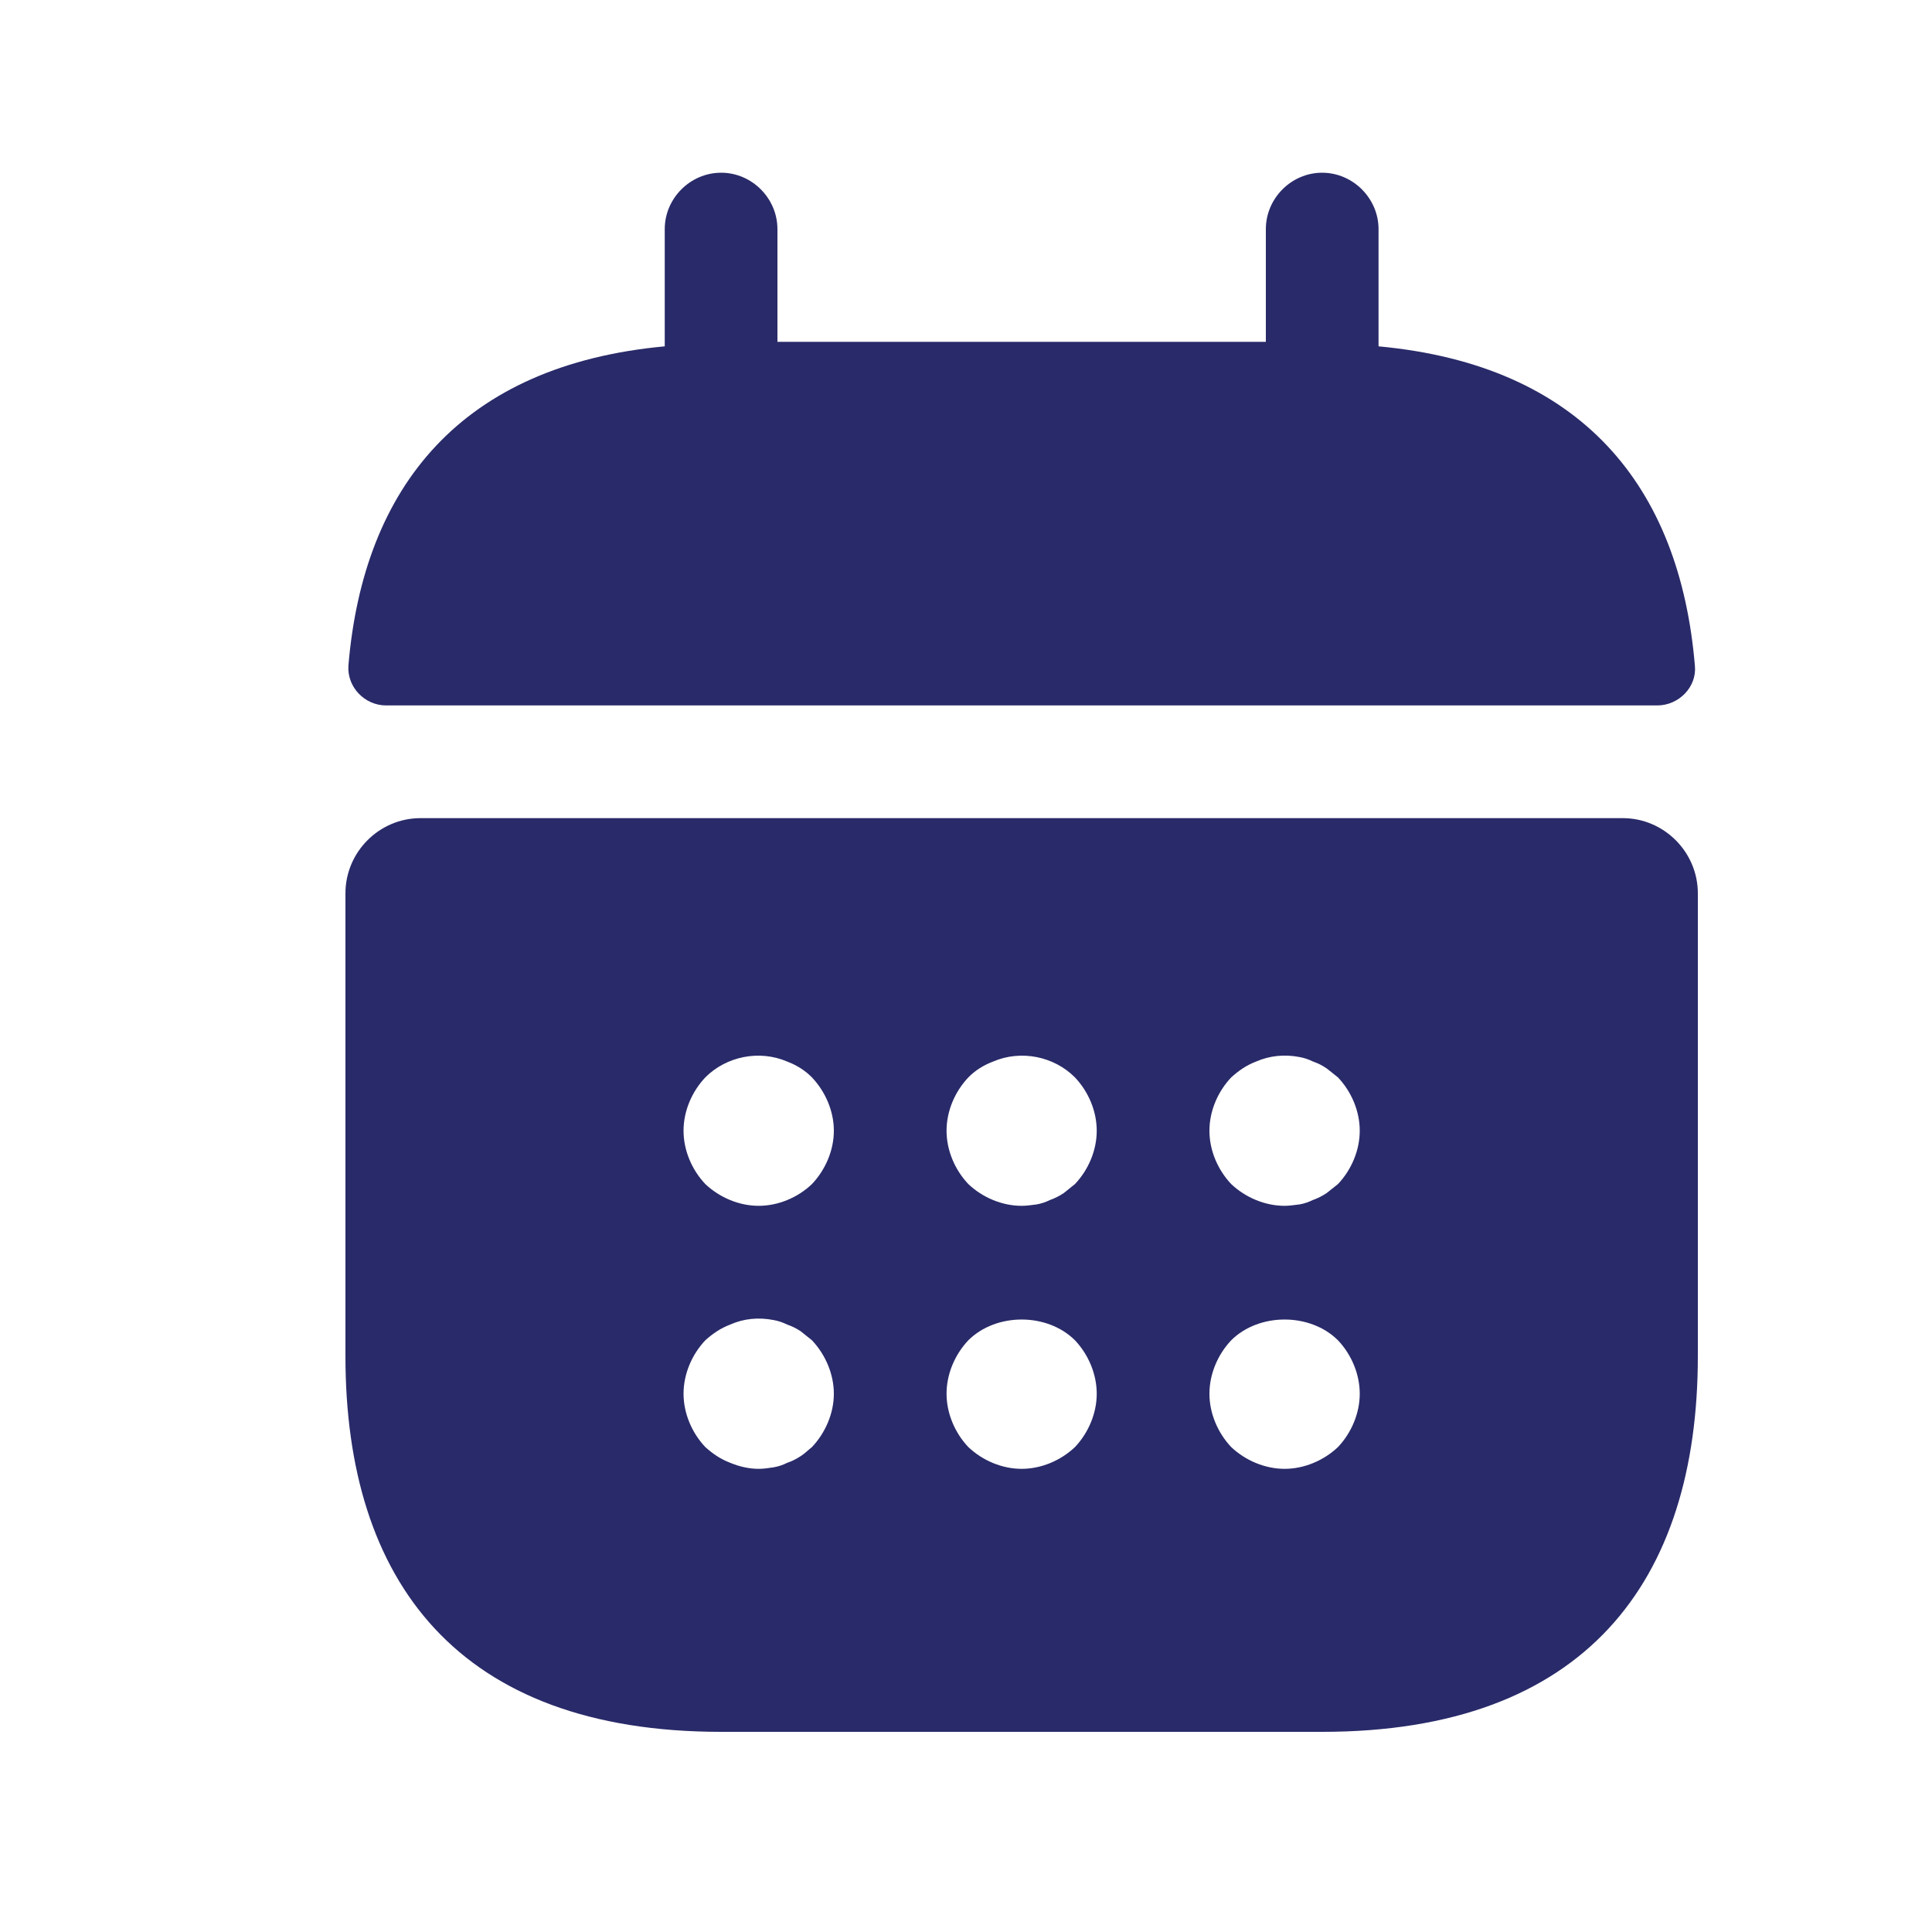
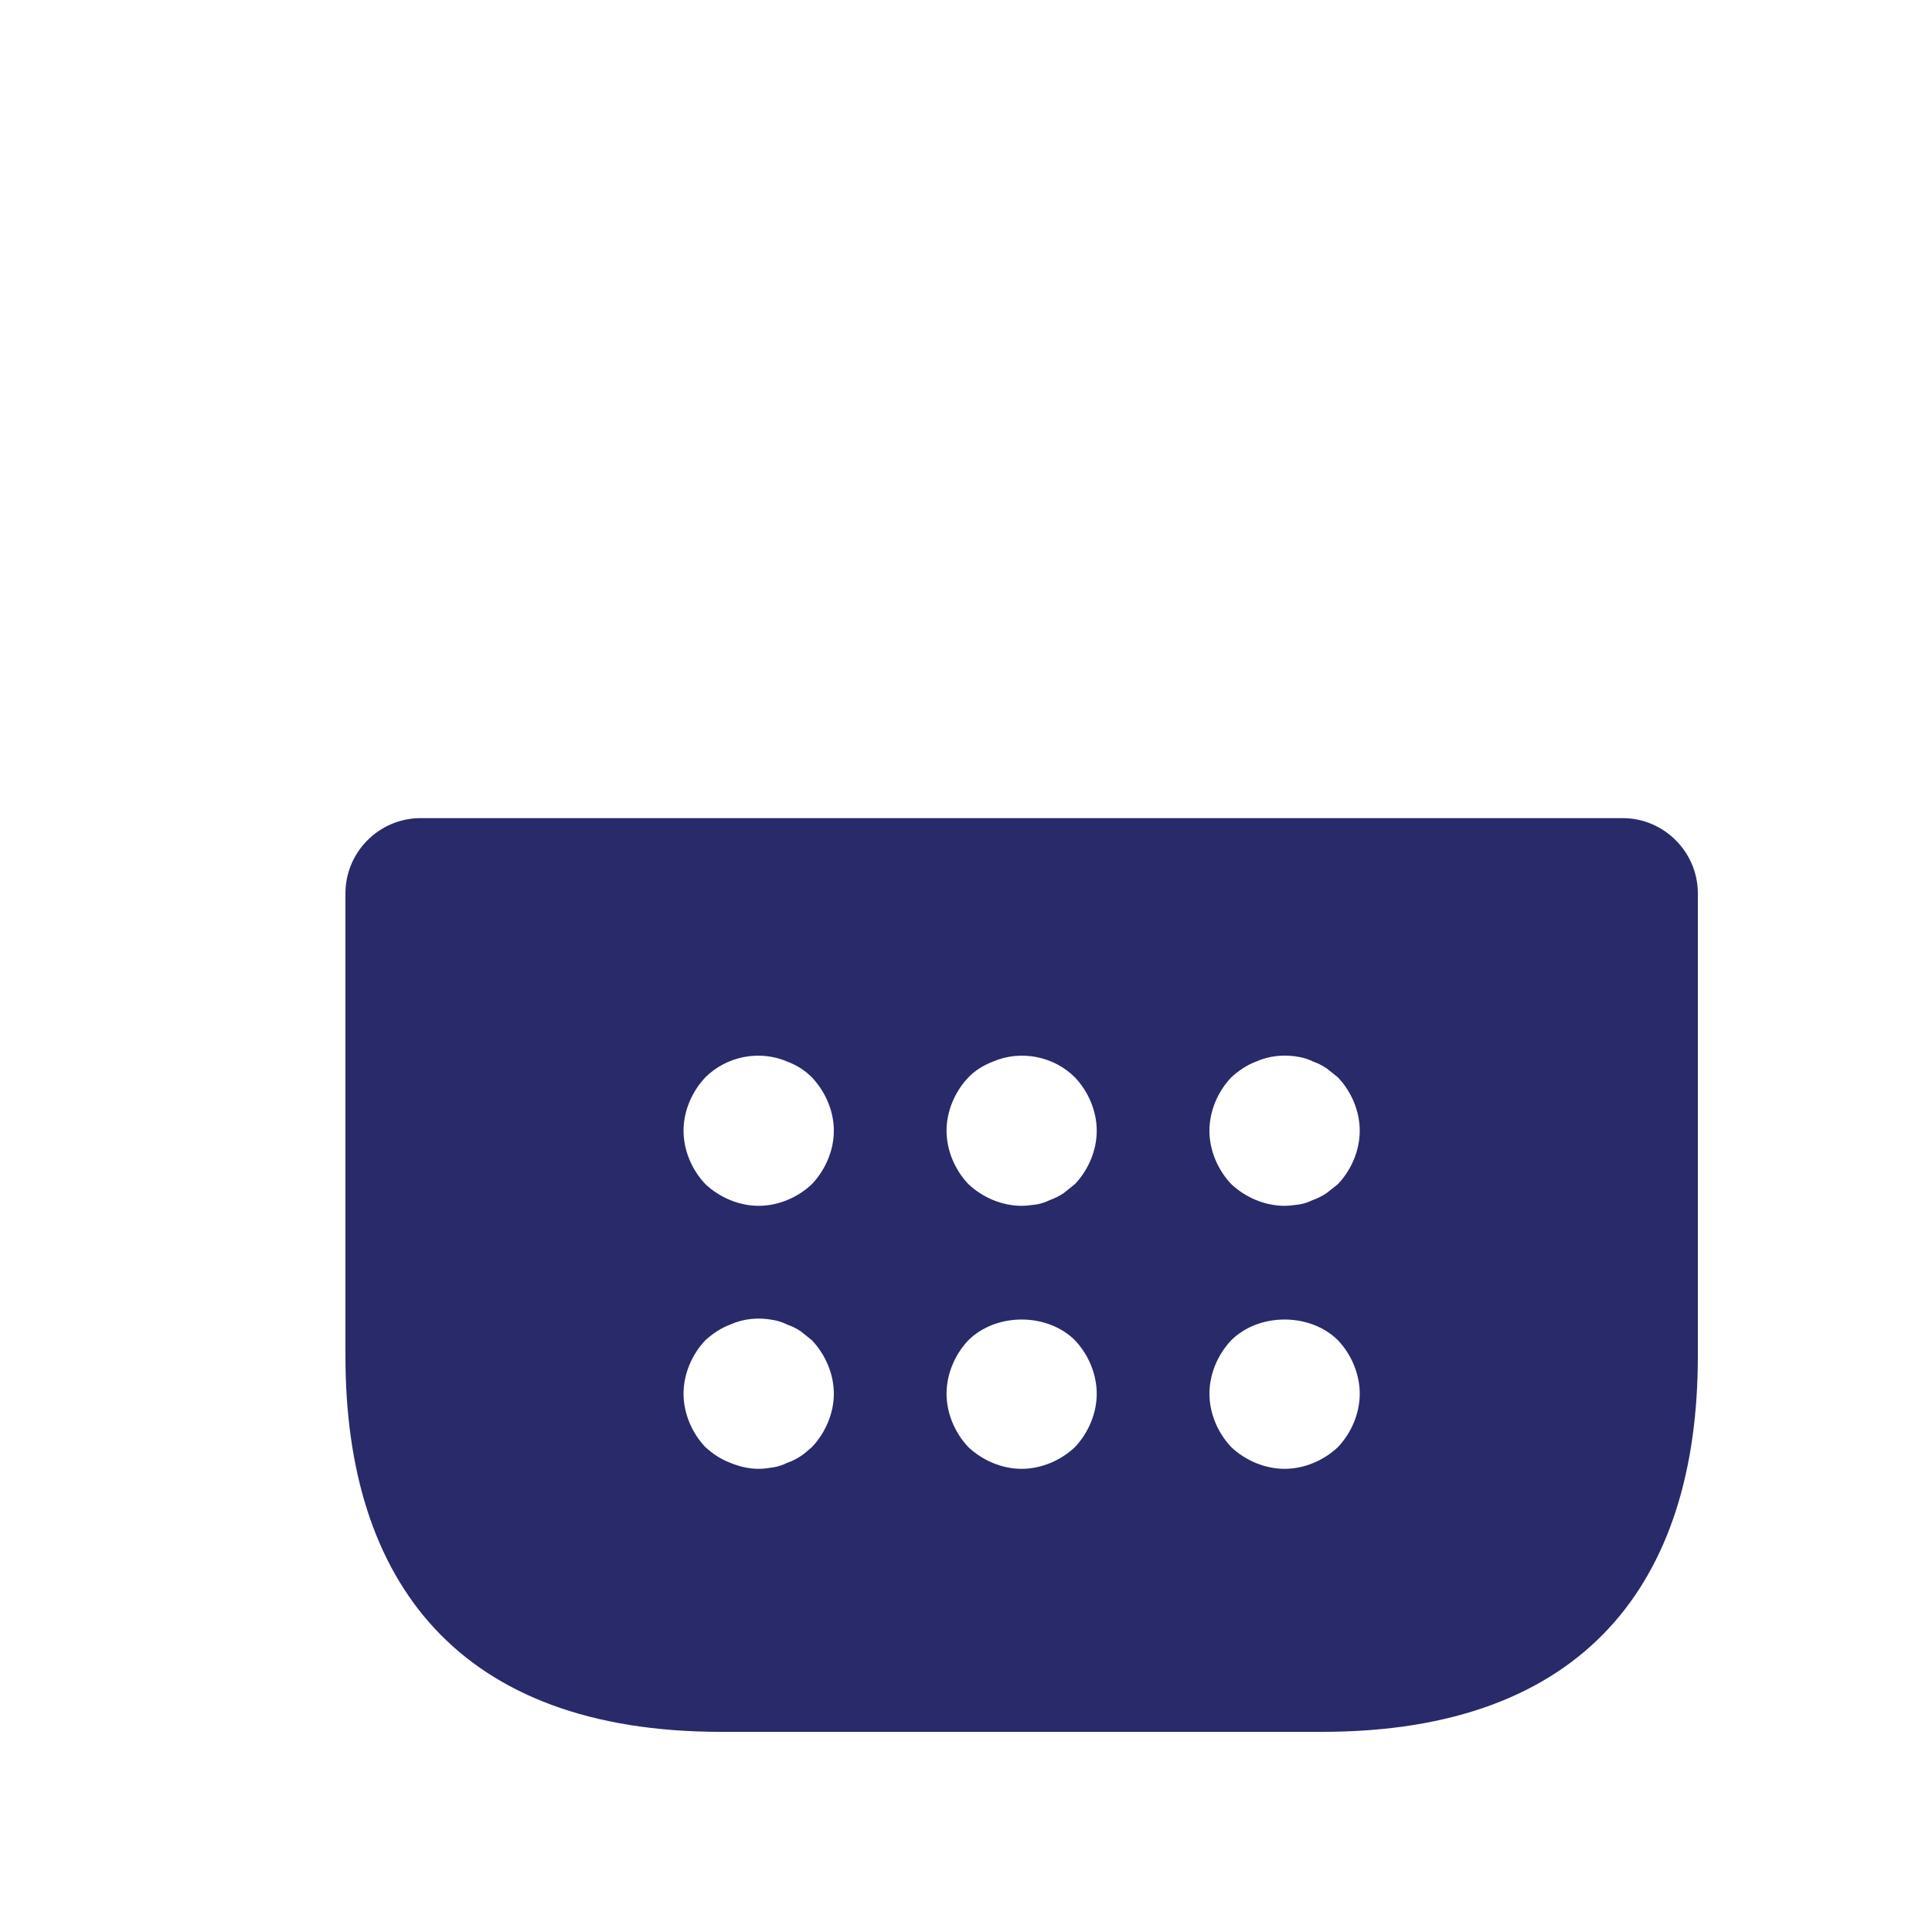
<svg xmlns="http://www.w3.org/2000/svg" width="15" height="15" viewBox="0 0 15 15" fill="none">
-   <path d="M10.703 2.689V1.779C10.703 1.54 10.504 1.341 10.265 1.341C10.026 1.341 9.828 1.54 9.828 1.779V2.654H6.036V1.779C6.036 1.54 5.838 1.341 5.599 1.341C5.359 1.341 5.161 1.54 5.161 1.779V2.689C3.586 2.835 2.822 3.774 2.705 5.168C2.694 5.337 2.834 5.477 2.997 5.477H12.867C13.036 5.477 13.176 5.331 13.159 5.168C13.042 3.774 12.278 2.835 10.703 2.689Z" fill="#292A69" />
  <path d="M12.599 6.352H3.265C2.944 6.352 2.682 6.615 2.682 6.936V10.529C2.682 12.279 3.557 13.446 5.599 13.446H10.265C12.307 13.446 13.182 12.279 13.182 10.529V6.936C13.182 6.615 12.919 6.352 12.599 6.352ZM6.304 11.235C6.275 11.258 6.246 11.287 6.217 11.305C6.182 11.328 6.147 11.346 6.112 11.357C6.077 11.375 6.042 11.386 6.007 11.392C5.966 11.398 5.931 11.404 5.89 11.404C5.814 11.404 5.739 11.386 5.669 11.357C5.593 11.328 5.534 11.287 5.476 11.235C5.371 11.124 5.307 10.972 5.307 10.821C5.307 10.669 5.371 10.517 5.476 10.406C5.534 10.354 5.593 10.313 5.669 10.284C5.774 10.237 5.89 10.226 6.007 10.249C6.042 10.255 6.077 10.267 6.112 10.284C6.147 10.296 6.182 10.313 6.217 10.336C6.246 10.36 6.275 10.383 6.304 10.406C6.409 10.517 6.474 10.669 6.474 10.821C6.474 10.972 6.409 11.124 6.304 11.235ZM6.304 9.193C6.194 9.298 6.042 9.362 5.89 9.362C5.739 9.362 5.587 9.298 5.476 9.193C5.371 9.082 5.307 8.931 5.307 8.779C5.307 8.627 5.371 8.476 5.476 8.365C5.639 8.201 5.896 8.149 6.112 8.242C6.188 8.271 6.252 8.312 6.304 8.365C6.409 8.476 6.474 8.627 6.474 8.779C6.474 8.931 6.409 9.082 6.304 9.193ZM8.346 11.235C8.235 11.34 8.084 11.404 7.932 11.404C7.78 11.404 7.629 11.34 7.518 11.235C7.413 11.124 7.349 10.972 7.349 10.821C7.349 10.669 7.413 10.517 7.518 10.406C7.734 10.191 8.13 10.191 8.346 10.406C8.451 10.517 8.515 10.669 8.515 10.821C8.515 10.972 8.451 11.124 8.346 11.235ZM8.346 9.193C8.317 9.216 8.288 9.24 8.259 9.263C8.224 9.286 8.189 9.304 8.154 9.316C8.119 9.333 8.084 9.345 8.049 9.351C8.008 9.356 7.973 9.362 7.932 9.362C7.78 9.362 7.629 9.298 7.518 9.193C7.413 9.082 7.349 8.931 7.349 8.779C7.349 8.627 7.413 8.476 7.518 8.365C7.57 8.312 7.634 8.271 7.71 8.242C7.926 8.149 8.183 8.201 8.346 8.365C8.451 8.476 8.515 8.627 8.515 8.779C8.515 8.931 8.451 9.082 8.346 9.193ZM10.388 11.235C10.277 11.34 10.125 11.404 9.974 11.404C9.822 11.404 9.67 11.34 9.559 11.235C9.454 11.124 9.39 10.972 9.39 10.821C9.39 10.669 9.454 10.517 9.559 10.406C9.775 10.191 10.172 10.191 10.388 10.406C10.493 10.517 10.557 10.669 10.557 10.821C10.557 10.972 10.493 11.124 10.388 11.235ZM10.388 9.193C10.359 9.216 10.329 9.24 10.3 9.263C10.265 9.286 10.23 9.304 10.195 9.316C10.16 9.333 10.125 9.345 10.09 9.351C10.049 9.356 10.009 9.362 9.974 9.362C9.822 9.362 9.67 9.298 9.559 9.193C9.454 9.082 9.39 8.931 9.39 8.779C9.39 8.627 9.454 8.476 9.559 8.365C9.618 8.312 9.676 8.271 9.752 8.242C9.857 8.196 9.974 8.184 10.09 8.207C10.125 8.213 10.16 8.225 10.195 8.242C10.23 8.254 10.265 8.271 10.3 8.295C10.329 8.318 10.359 8.341 10.388 8.365C10.493 8.476 10.557 8.627 10.557 8.779C10.557 8.931 10.493 9.082 10.388 9.193Z" fill="#292A69" />
</svg>